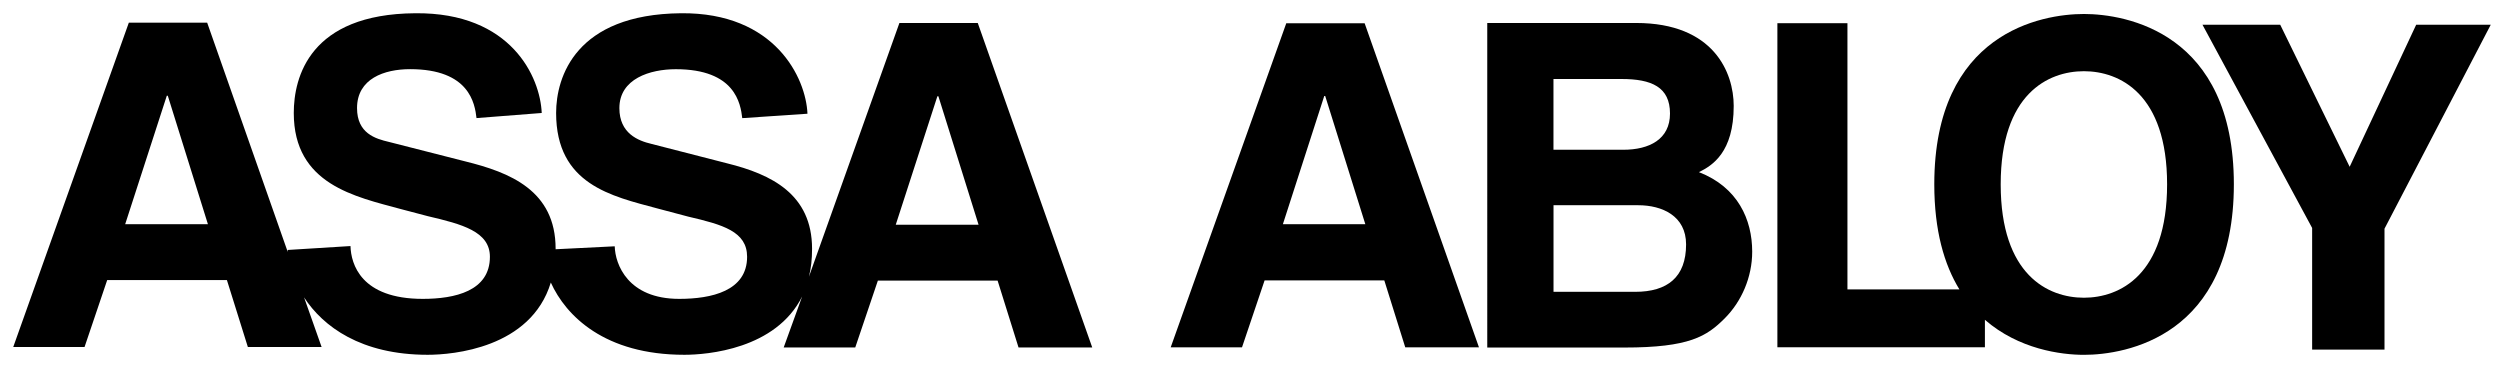
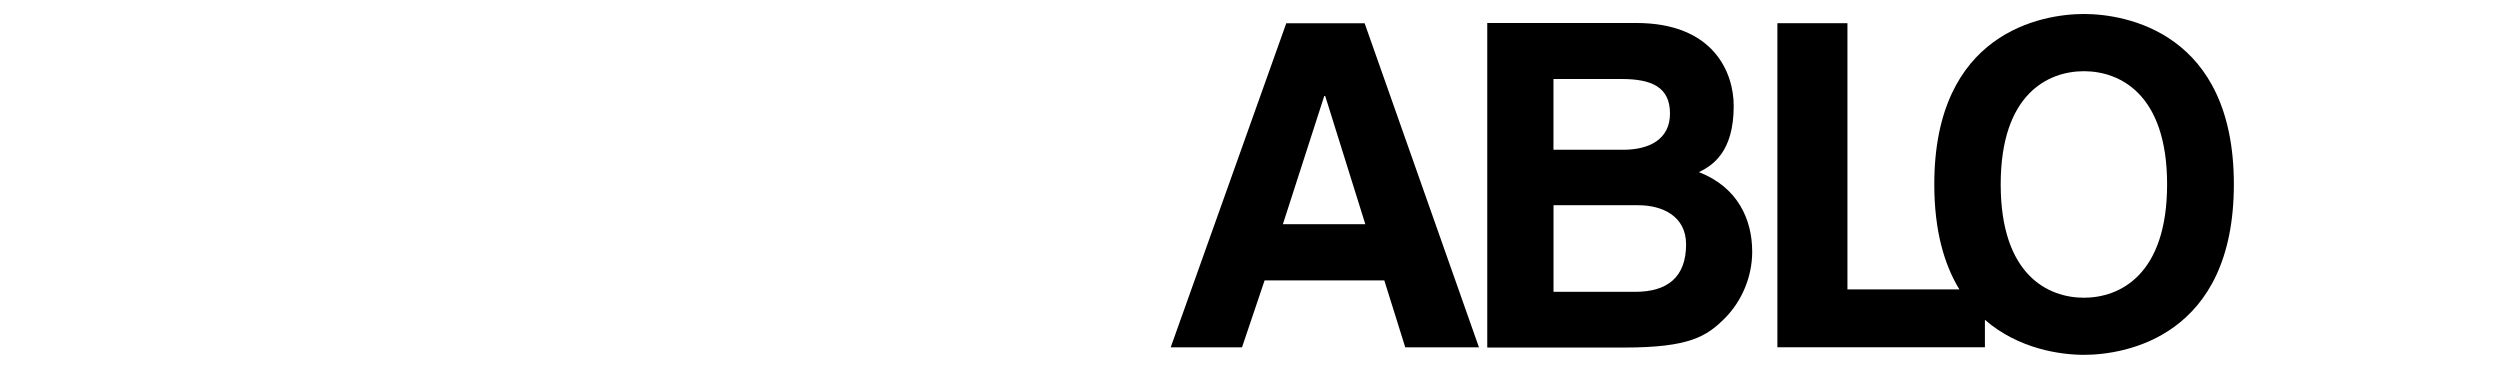
<svg xmlns="http://www.w3.org/2000/svg" width="189.089" height="27.84" viewBox="0 0 50.03 7.366">
  <g transform="translate(156.328,-174.345)">
    <g transform="translate(0.265,-0.265)" style="fill:#000;fill-rule:evenodd;stroke-width:0.265">
      <path d="m -126.83,175.07 h 2.98 c 1.553,0 1.952,0.993 1.952,1.66 0,0.93 -0.428,1.193 -0.696,1.325 0.779,0.302 1.066,0.949 1.066,1.592 0,0.511 -0.214,0.998 -0.55,1.334 -0.36,0.36 -0.706,0.584 -2.006,0.584 h -2.746 z m 1.325,5.38 h 1.636 c 0.643,0 1.018,-0.292 1.018,-0.949 0,-0.569 -0.477,-0.784 -0.959,-0.784 h -1.694 v 1.733 z m 0,-2.843 h 1.397 c 0.521,0 0.935,-0.209 0.935,-0.725 0,-0.531 -0.37,-0.691 -0.969,-0.691 h -1.363 z" />
      <path d="m -114.89,174.89 c -0.842,0 -2.994,0.37 -2.994,3.408 0,0.93 0.199,1.607 0.502,2.103 h -2.24 v -5.327 h -1.402 v 6.486 h 4.153 v -0.55 c 0.677,0.589 1.524,0.701 1.982,0.701 0.838,0 3,-0.37 3,-3.413 0,-3.038 -2.162,-3.408 -3,-3.408 z m 0,5.678 c -0.716,0 -1.665,-0.453 -1.665,-2.269 0,-1.811 0.95,-2.264 1.665,-2.264 0.716,0 1.665,0.453 1.665,2.264 0,1.816 -0.95,2.269 -1.665,2.269 z" />
-       <polygon transform="matrix(0.265,0,0,0.265,-157.077,152.793)" points="168.15,84.195 174.021,84.195 179.266,94.924 184.29,84.195 189.921,84.195 181.897,99.598 181.897,108.727 176.432,108.727 176.432,99.543 " />
-       <path d="m -137.026,175.07 h -1.568 l -1.811,5.078 c 0.044,-0.17 0.063,-0.355 0.063,-0.56 0,-1.091 -0.813,-1.49 -1.699,-1.709 l -1.514,-0.389 c -0.268,-0.063 -0.643,-0.21 -0.643,-0.716 0,-0.589 0.614,-0.779 1.13,-0.779 1.188,0 1.295,0.687 1.329,0.979 l 1.305,-0.088 c -0.029,-0.711 -0.643,-2.03 -2.532,-2.011 -2.108,0.02 -2.498,1.276 -2.498,1.996 0,1.432 1.115,1.665 2.021,1.909 l 0.623,0.165 c 0.691,0.161 1.178,0.297 1.178,0.804 0,0.686 -0.716,0.842 -1.359,0.842 -1.027,0 -1.281,-0.691 -1.29,-1.052 l -1.183,0.059 c 0,-0.005 0,-0.005 0,-0.01 0,-1.169 -0.92,-1.529 -1.807,-1.748 l -1.529,-0.39 c -0.268,-0.063 -0.638,-0.17 -0.638,-0.677 0,-0.589 0.545,-0.779 1.062,-0.779 1.188,0 1.295,0.687 1.329,0.979 l 1.305,-0.102 c -0.029,-0.711 -0.604,-2.016 -2.532,-1.996 -2.108,0.015 -2.43,1.276 -2.43,1.996 0,1.432 1.232,1.675 2.147,1.924 l 0.536,0.141 c 0.687,0.161 1.242,0.307 1.242,0.813 0,0.686 -0.701,0.842 -1.344,0.842 -1.237,0 -1.436,-0.697 -1.446,-1.057 l -1.256,0.078 c 0,0.01 0,0.024 0,0.039 l -1.612,-4.587 h -1.568 l -2.313,6.49 h 1.427 l 0.453,-1.339 h 2.396 l 0.419,1.339 h 1.476 l -0.351,-0.993 c 0.38,0.584 1.139,1.149 2.474,1.149 0.497,0 2.065,-0.131 2.464,-1.446 0.302,0.667 1.076,1.446 2.673,1.446 0.457,0 1.831,-0.112 2.357,-1.168 l -0.37,1.022 h 1.432 l 0.453,-1.339 h 2.396 l 0.419,1.339 h 1.475 z m -17.062,4.027 0.833,-2.571 h 0.02 l 0.803,2.571 z m 15.421,0.01 0.833,-2.571 h 0.02 l 0.804,2.571 z" />
      <path d="m -131.738,181.561 h -1.427 l 2.313,-6.486 h 1.568 l 2.288,6.486 h -1.475 l -0.419,-1.339 h -2.396 z m 0.818,-2.464 h 1.65 l -0.803,-2.566 h -0.019 z" />
    </g>
  </g>
</svg>